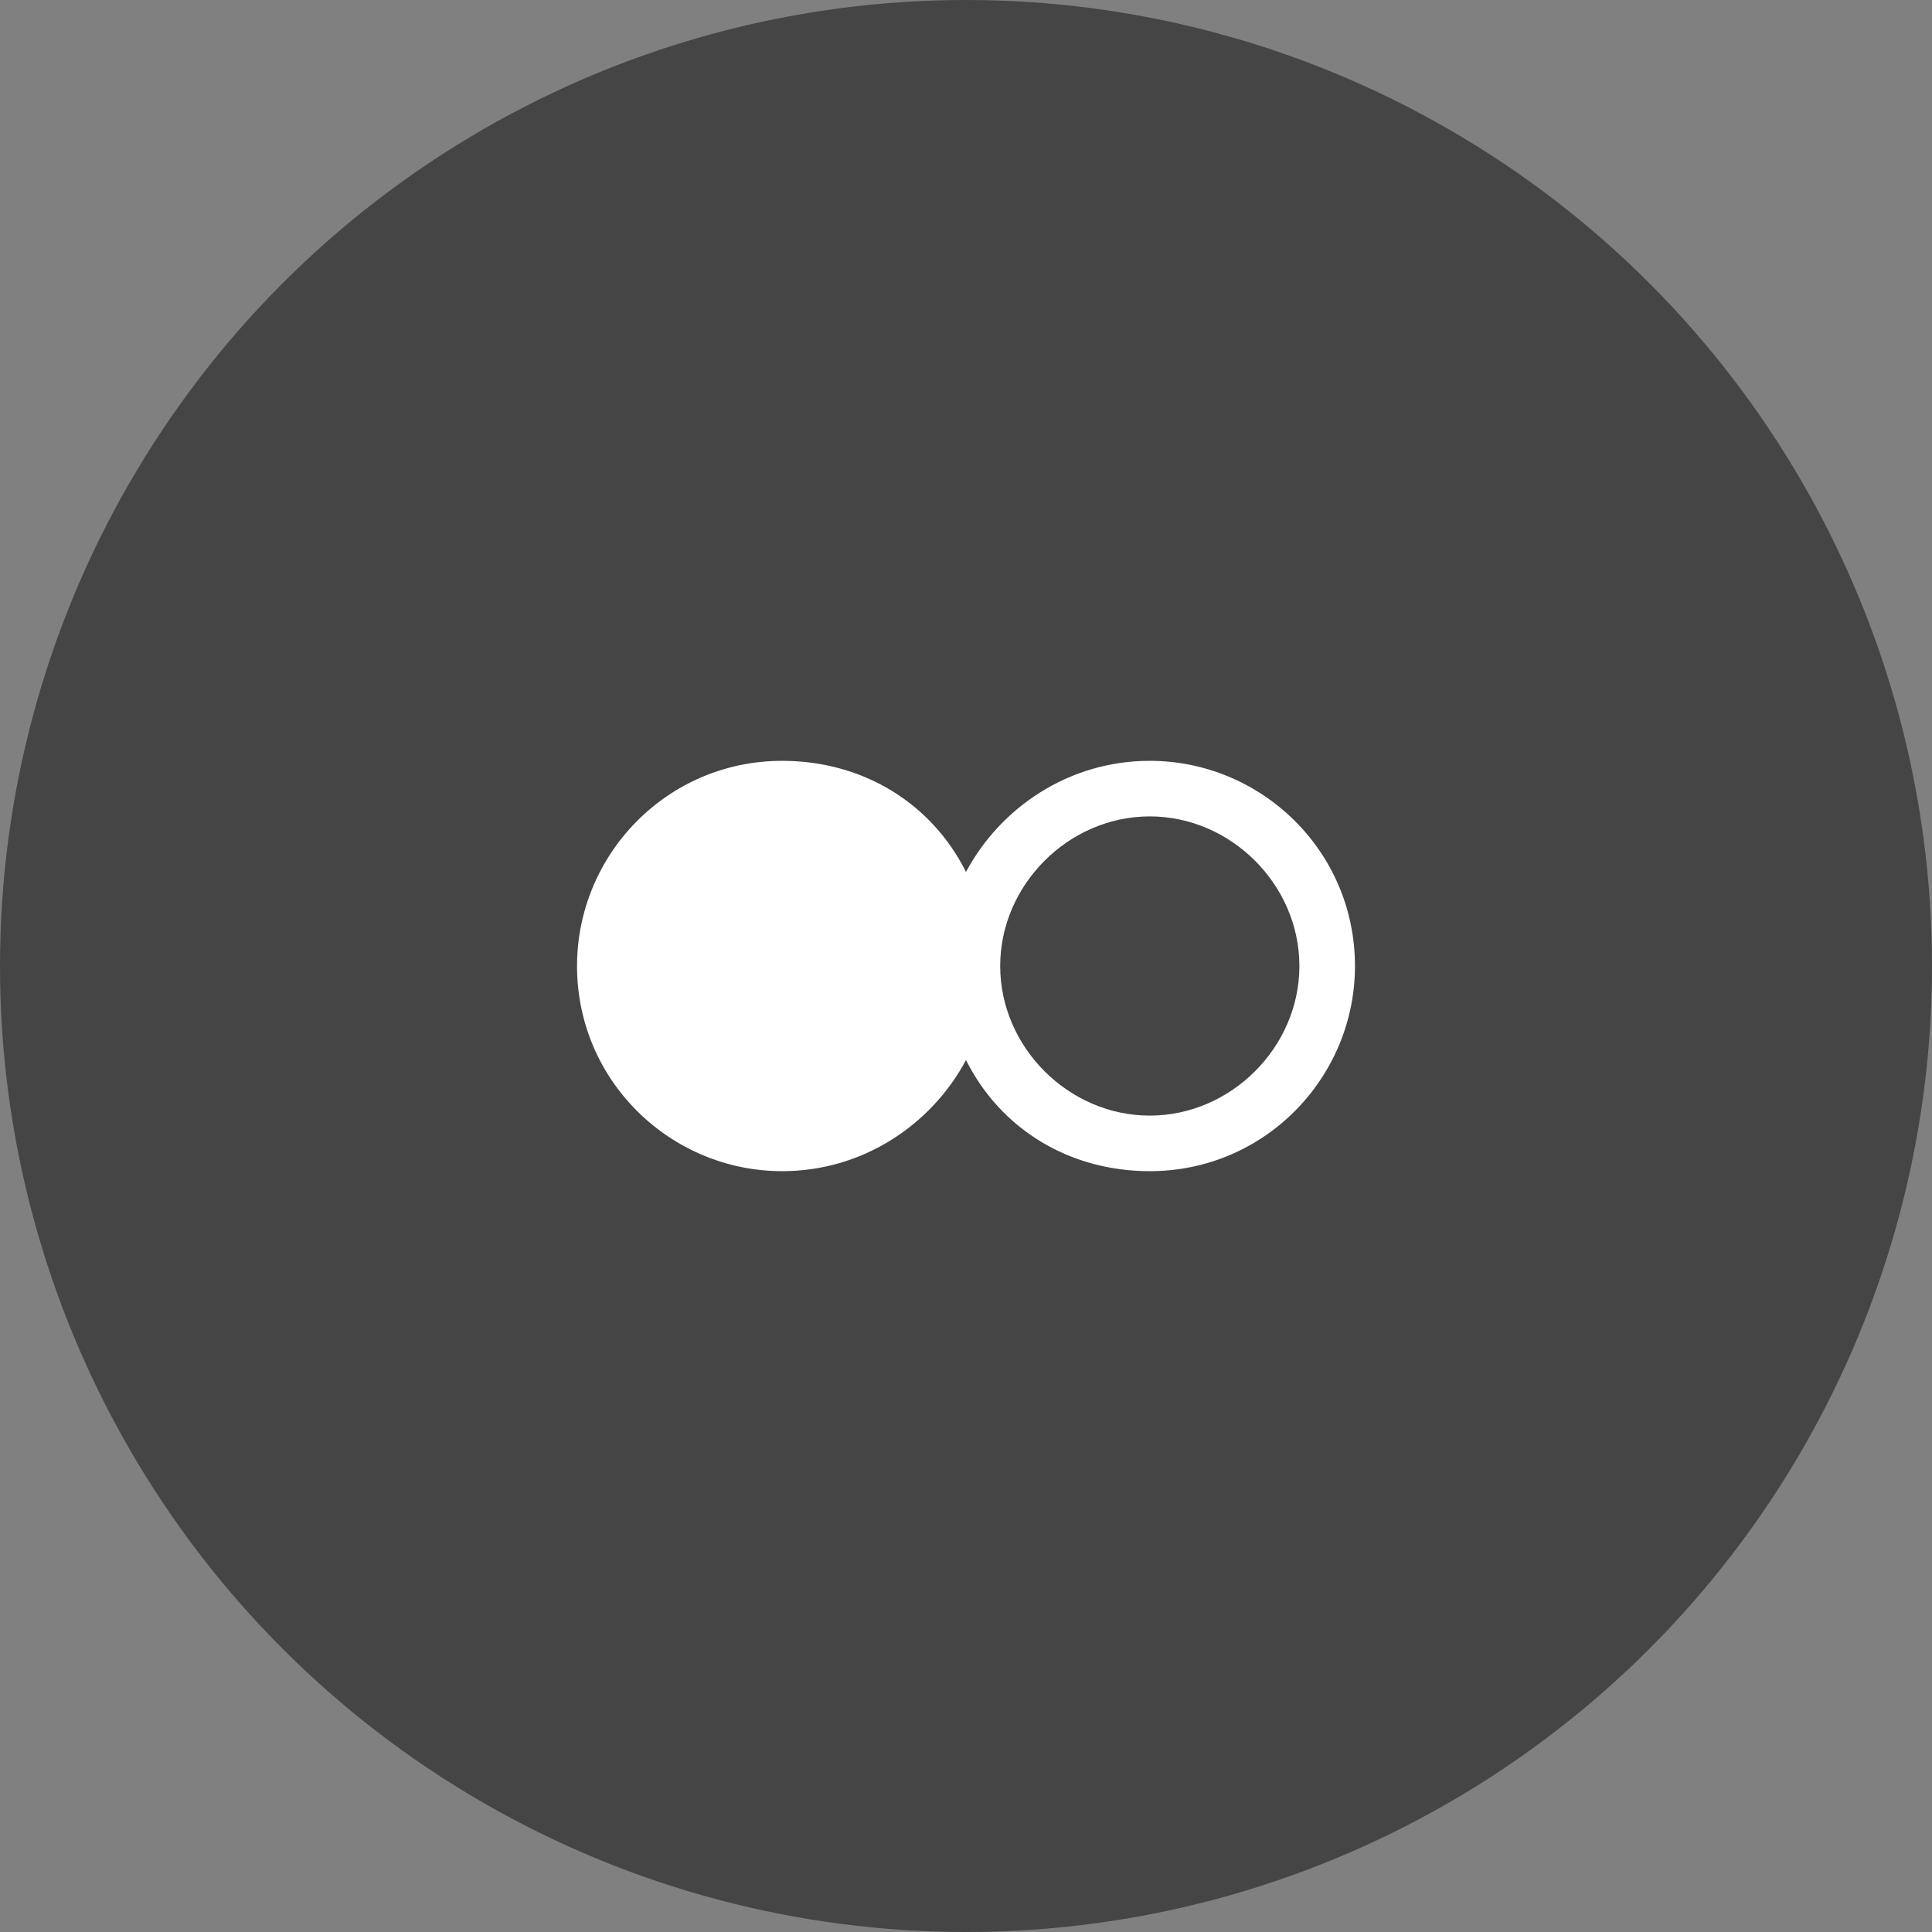
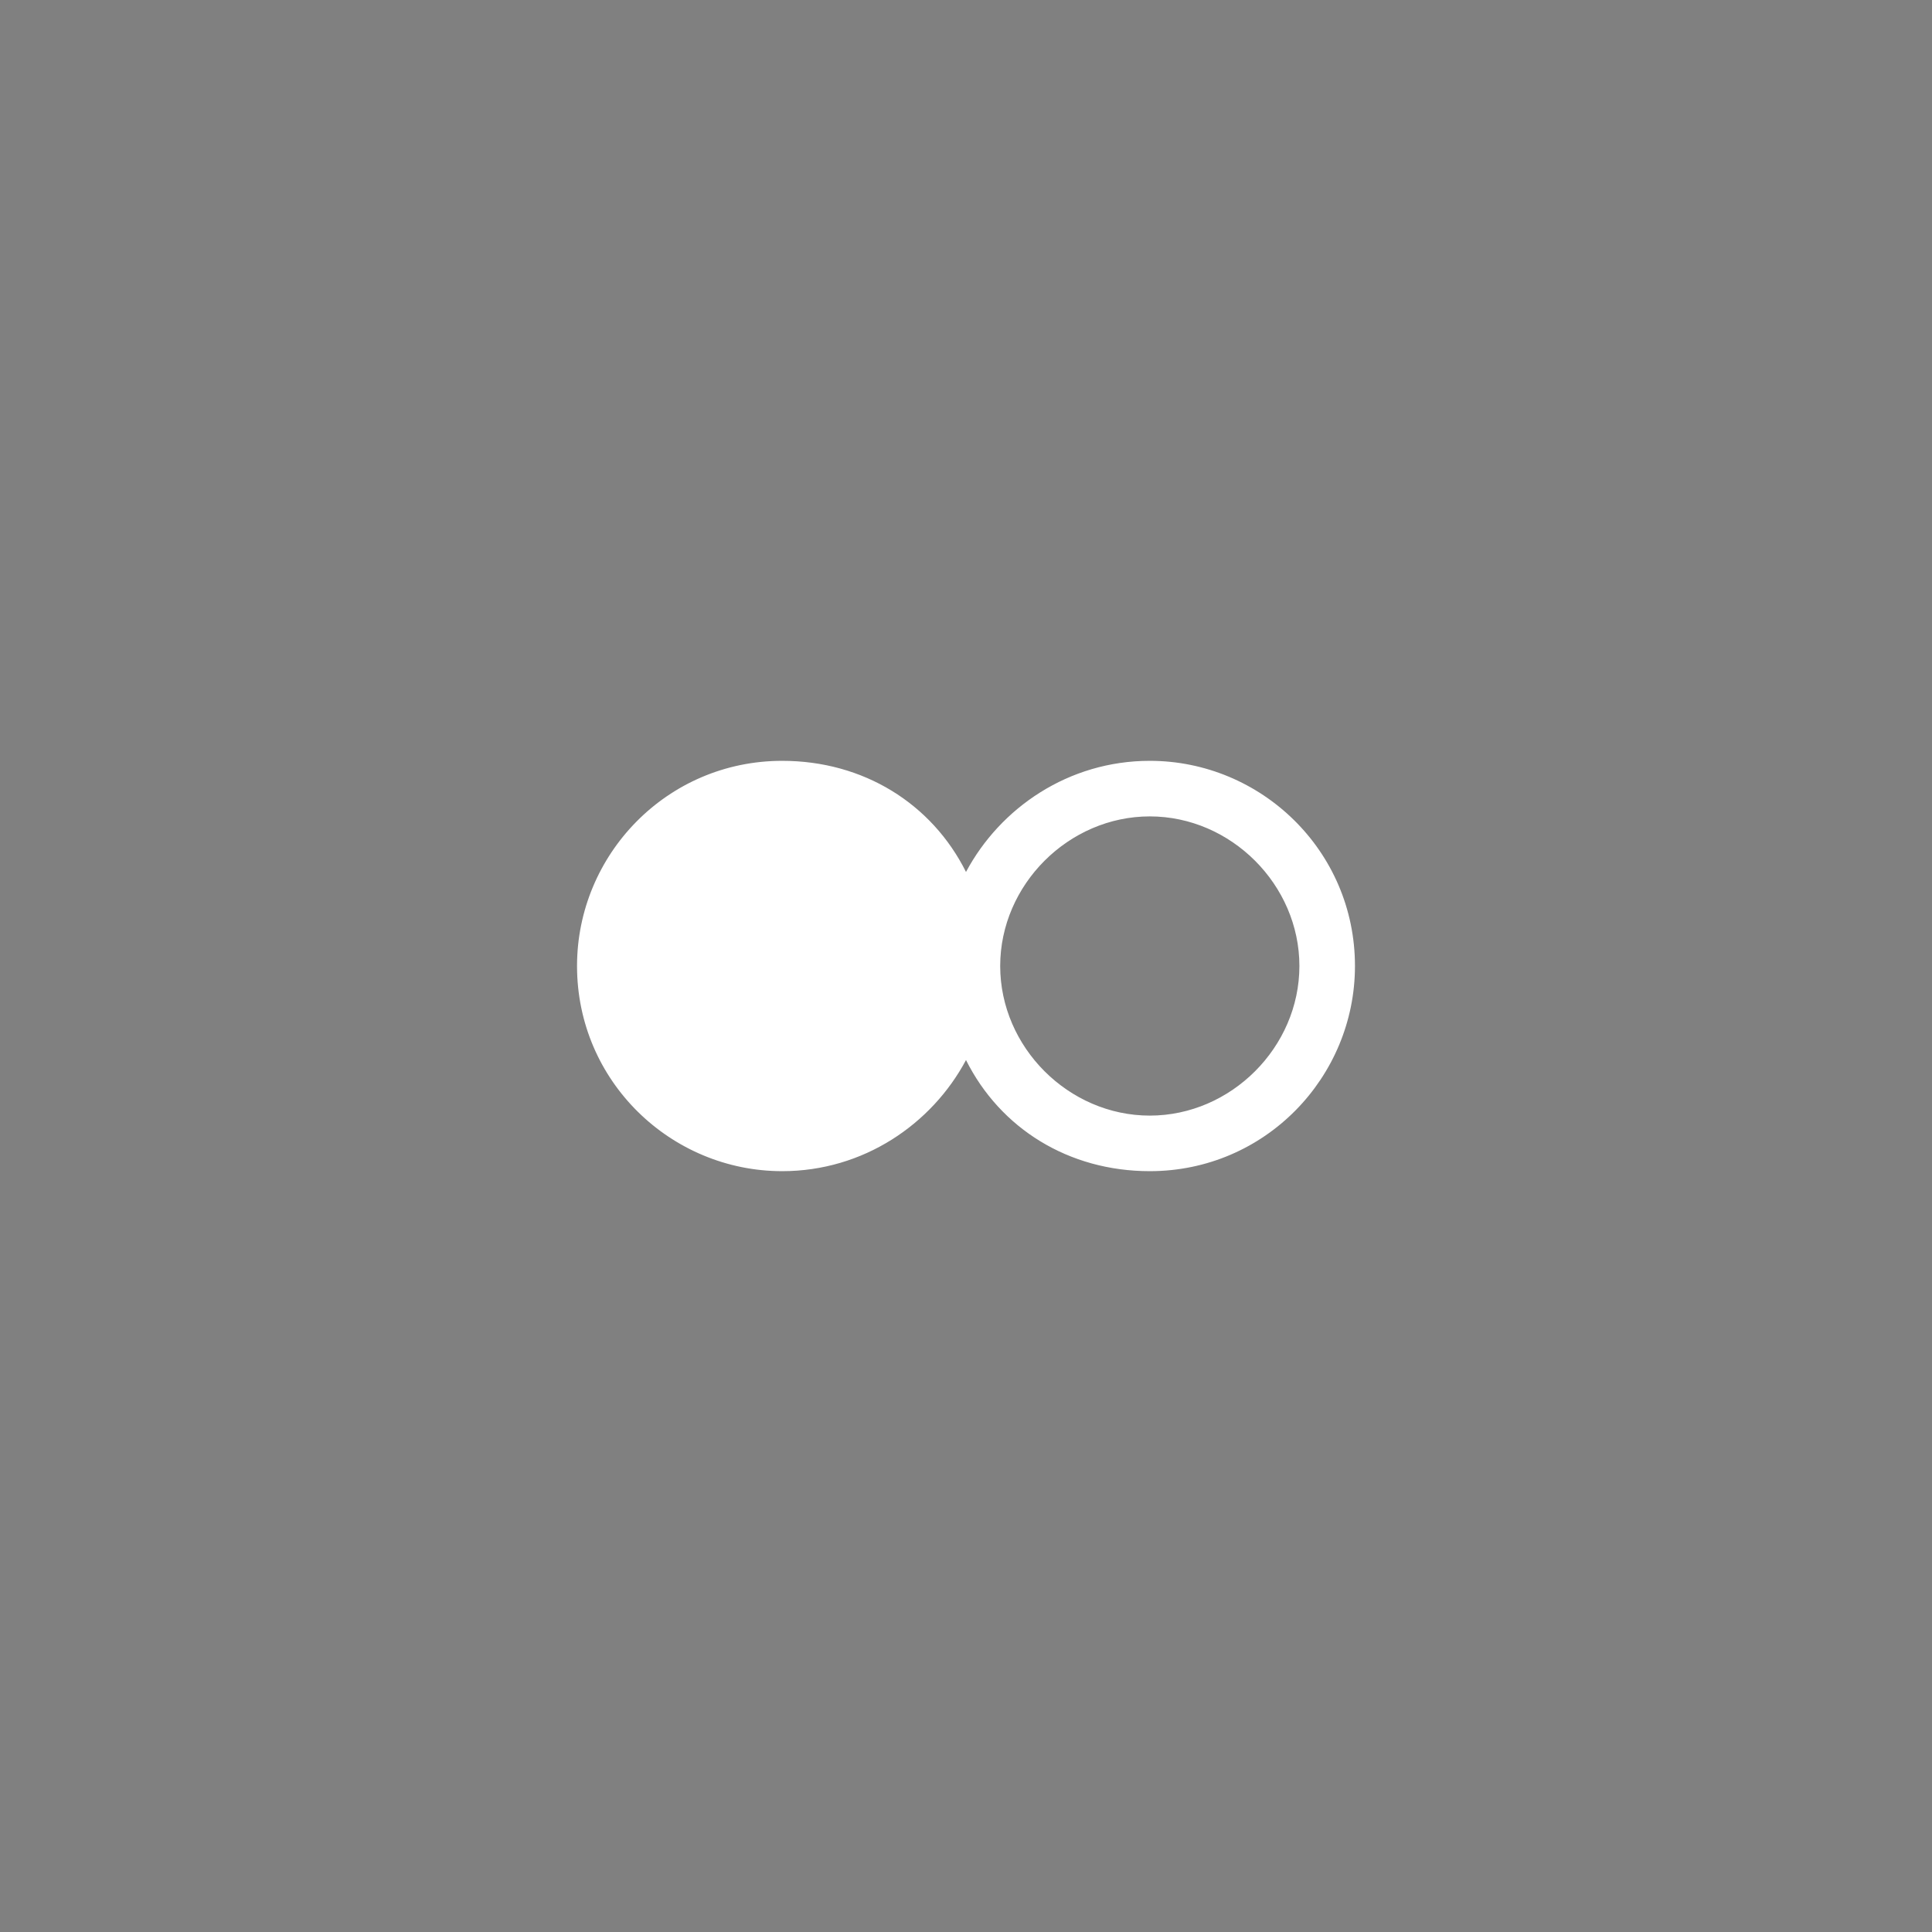
<svg xmlns="http://www.w3.org/2000/svg" version="1.1" id="Layer_1" x="0px" y="0px" width="45.2px" height="45.2px" viewBox="0 0 45.2 45.2" style="enable-background:new 0 0 45.2 45.2;" xml:space="preserve">
  <rect x="0" y="0" width="45.2" height="45.2" fill="#808080" stroke="none" />
  <style type="text/css">
	.st0{fill:#454545;}
	.st1{fill:#FFFFFF;}
</style>
  <g>
-     <circle class="st0" cx="22.6" cy="22.6" r="22.6" />
    <path id="flickr-icon_1_" class="st1" d="M26.9,17.8c-1.9,0-3.5,1.1-4.3,2.6c-0.8-1.6-2.4-2.6-4.3-2.6c-2.7,0-4.8,2.2-4.8,4.8   c0,2.7,2.2,4.8,4.8,4.8c1.9,0,3.5-1.1,4.3-2.6c0.8,1.6,2.4,2.6,4.3,2.6c2.7,0,4.8-2.2,4.8-4.8C31.7,19.9,29.5,17.8,26.9,17.8z    M26.9,26.1c-1.9,0-3.5-1.6-3.5-3.5s1.6-3.5,3.5-3.5c1.9,0,3.5,1.6,3.5,3.5C30.4,24.5,28.8,26.1,26.9,26.1z" />
  </g>
</svg>